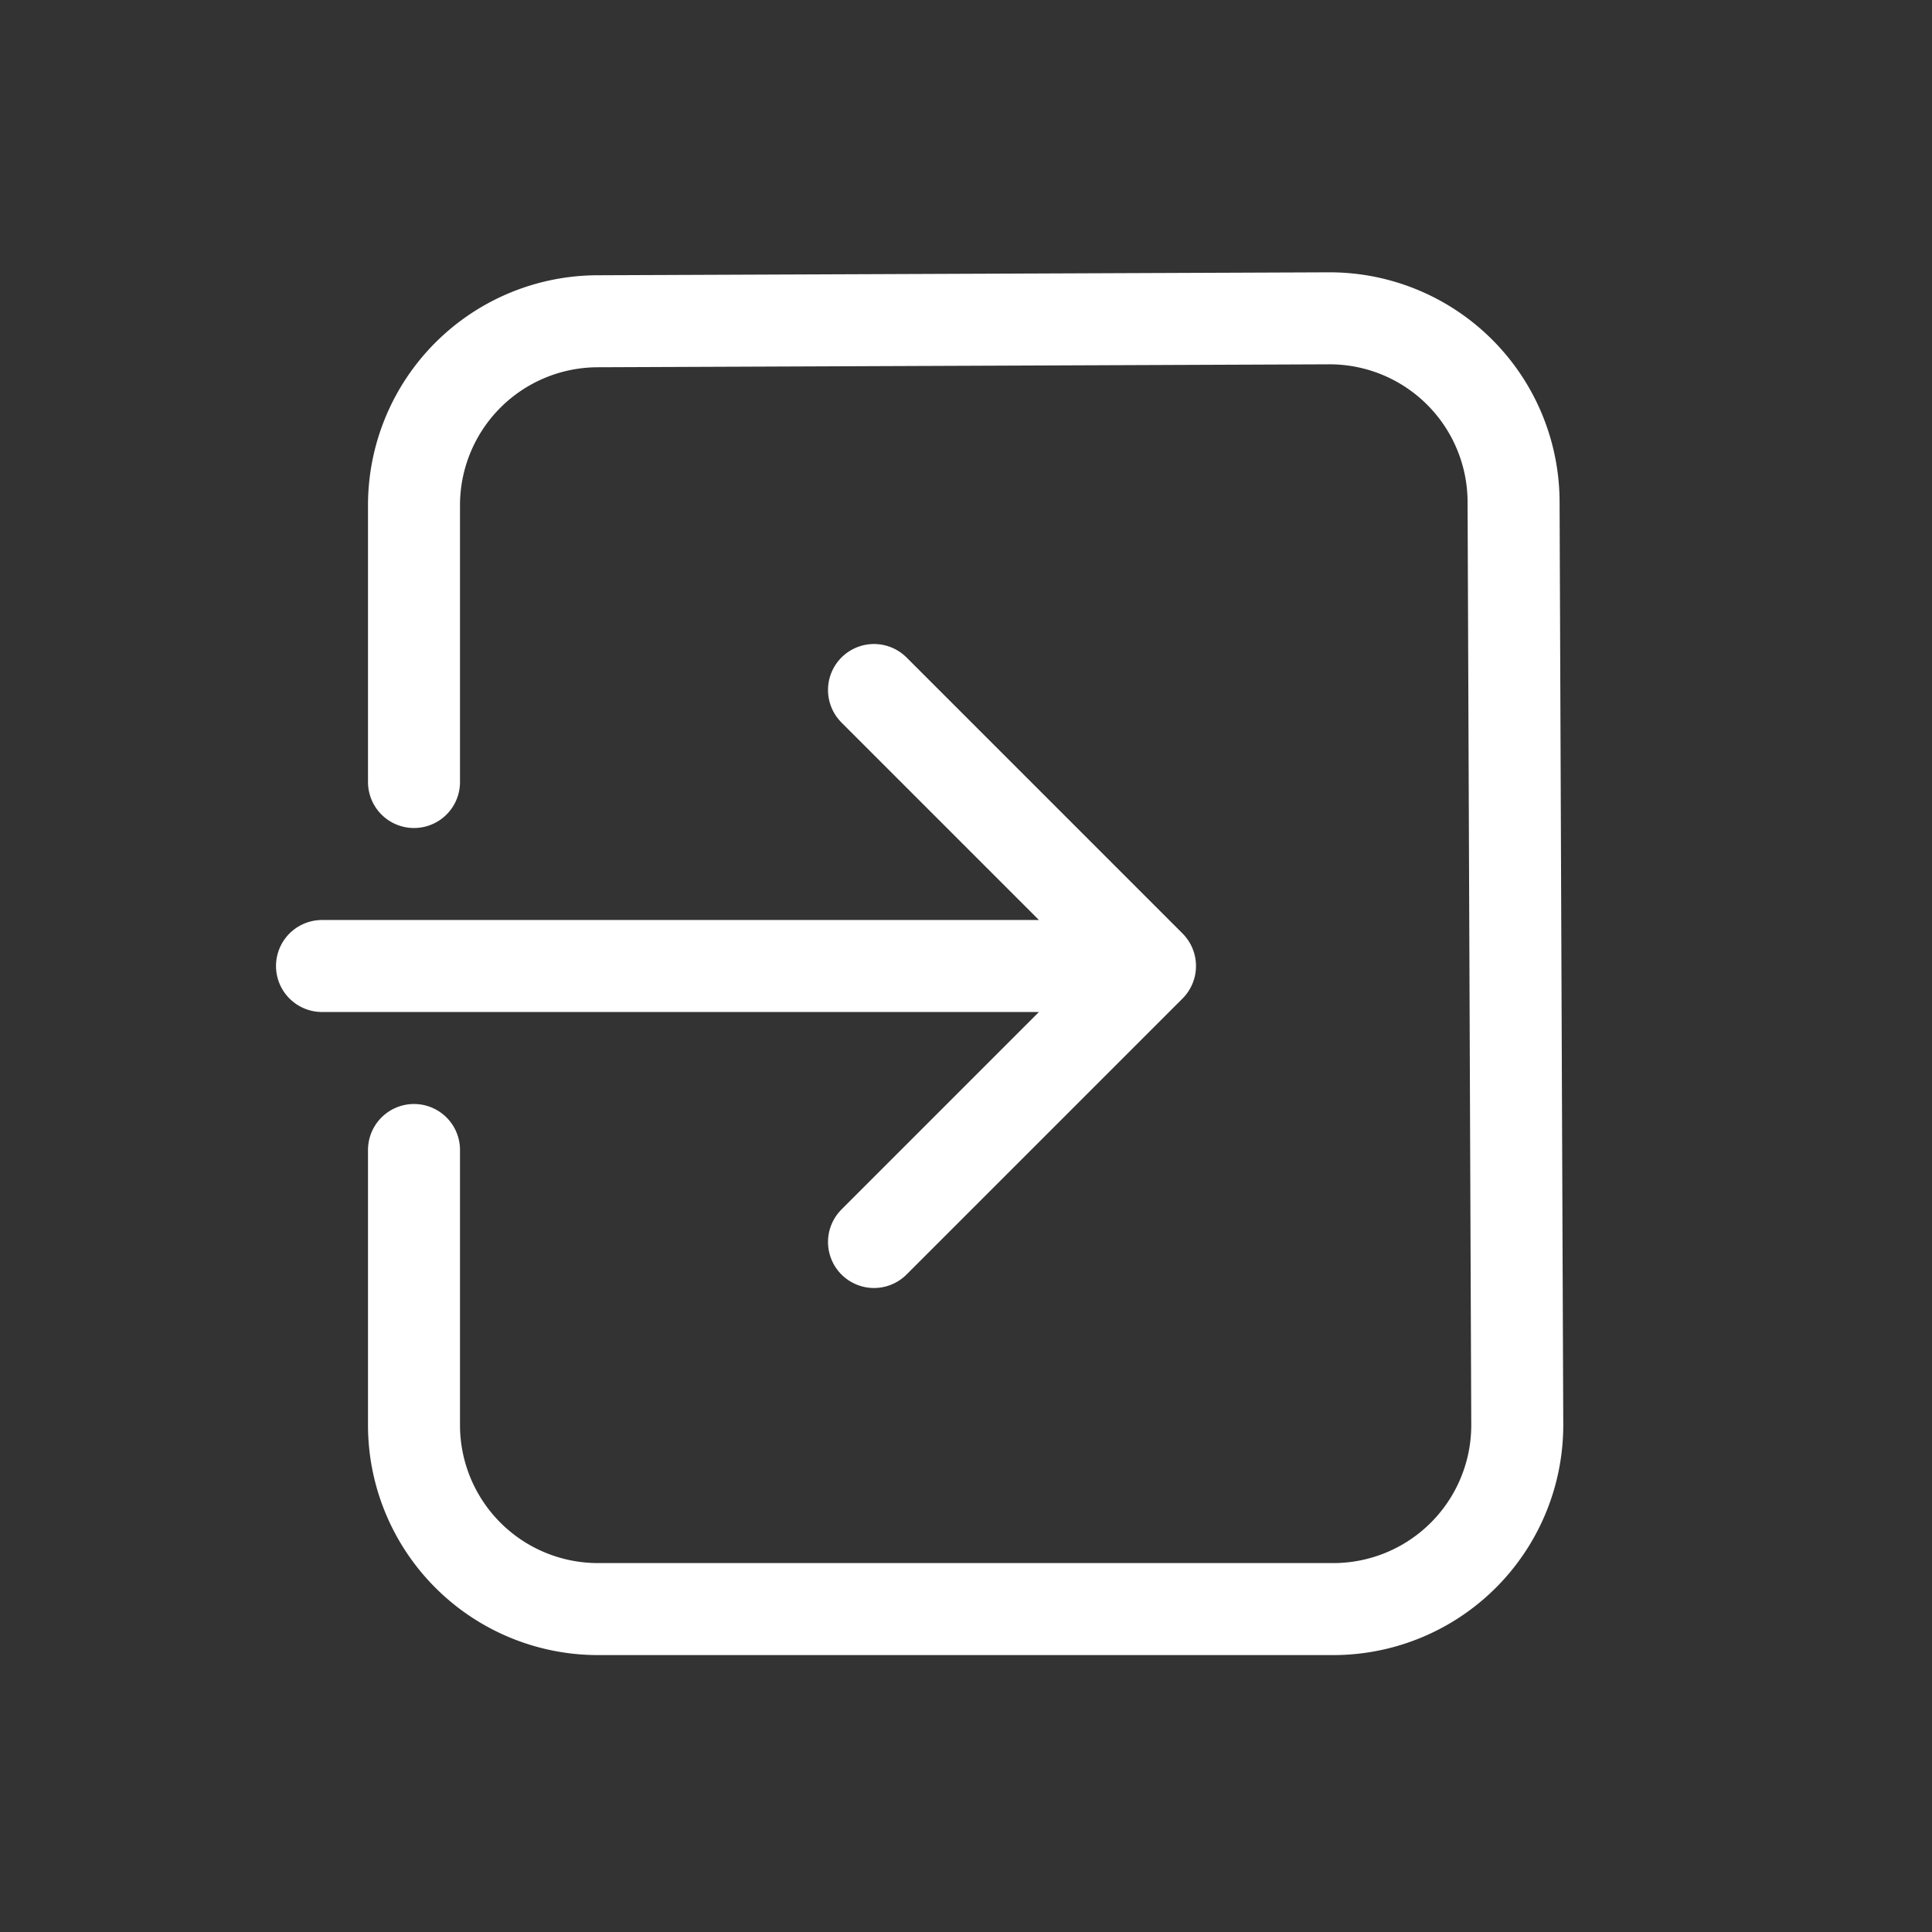
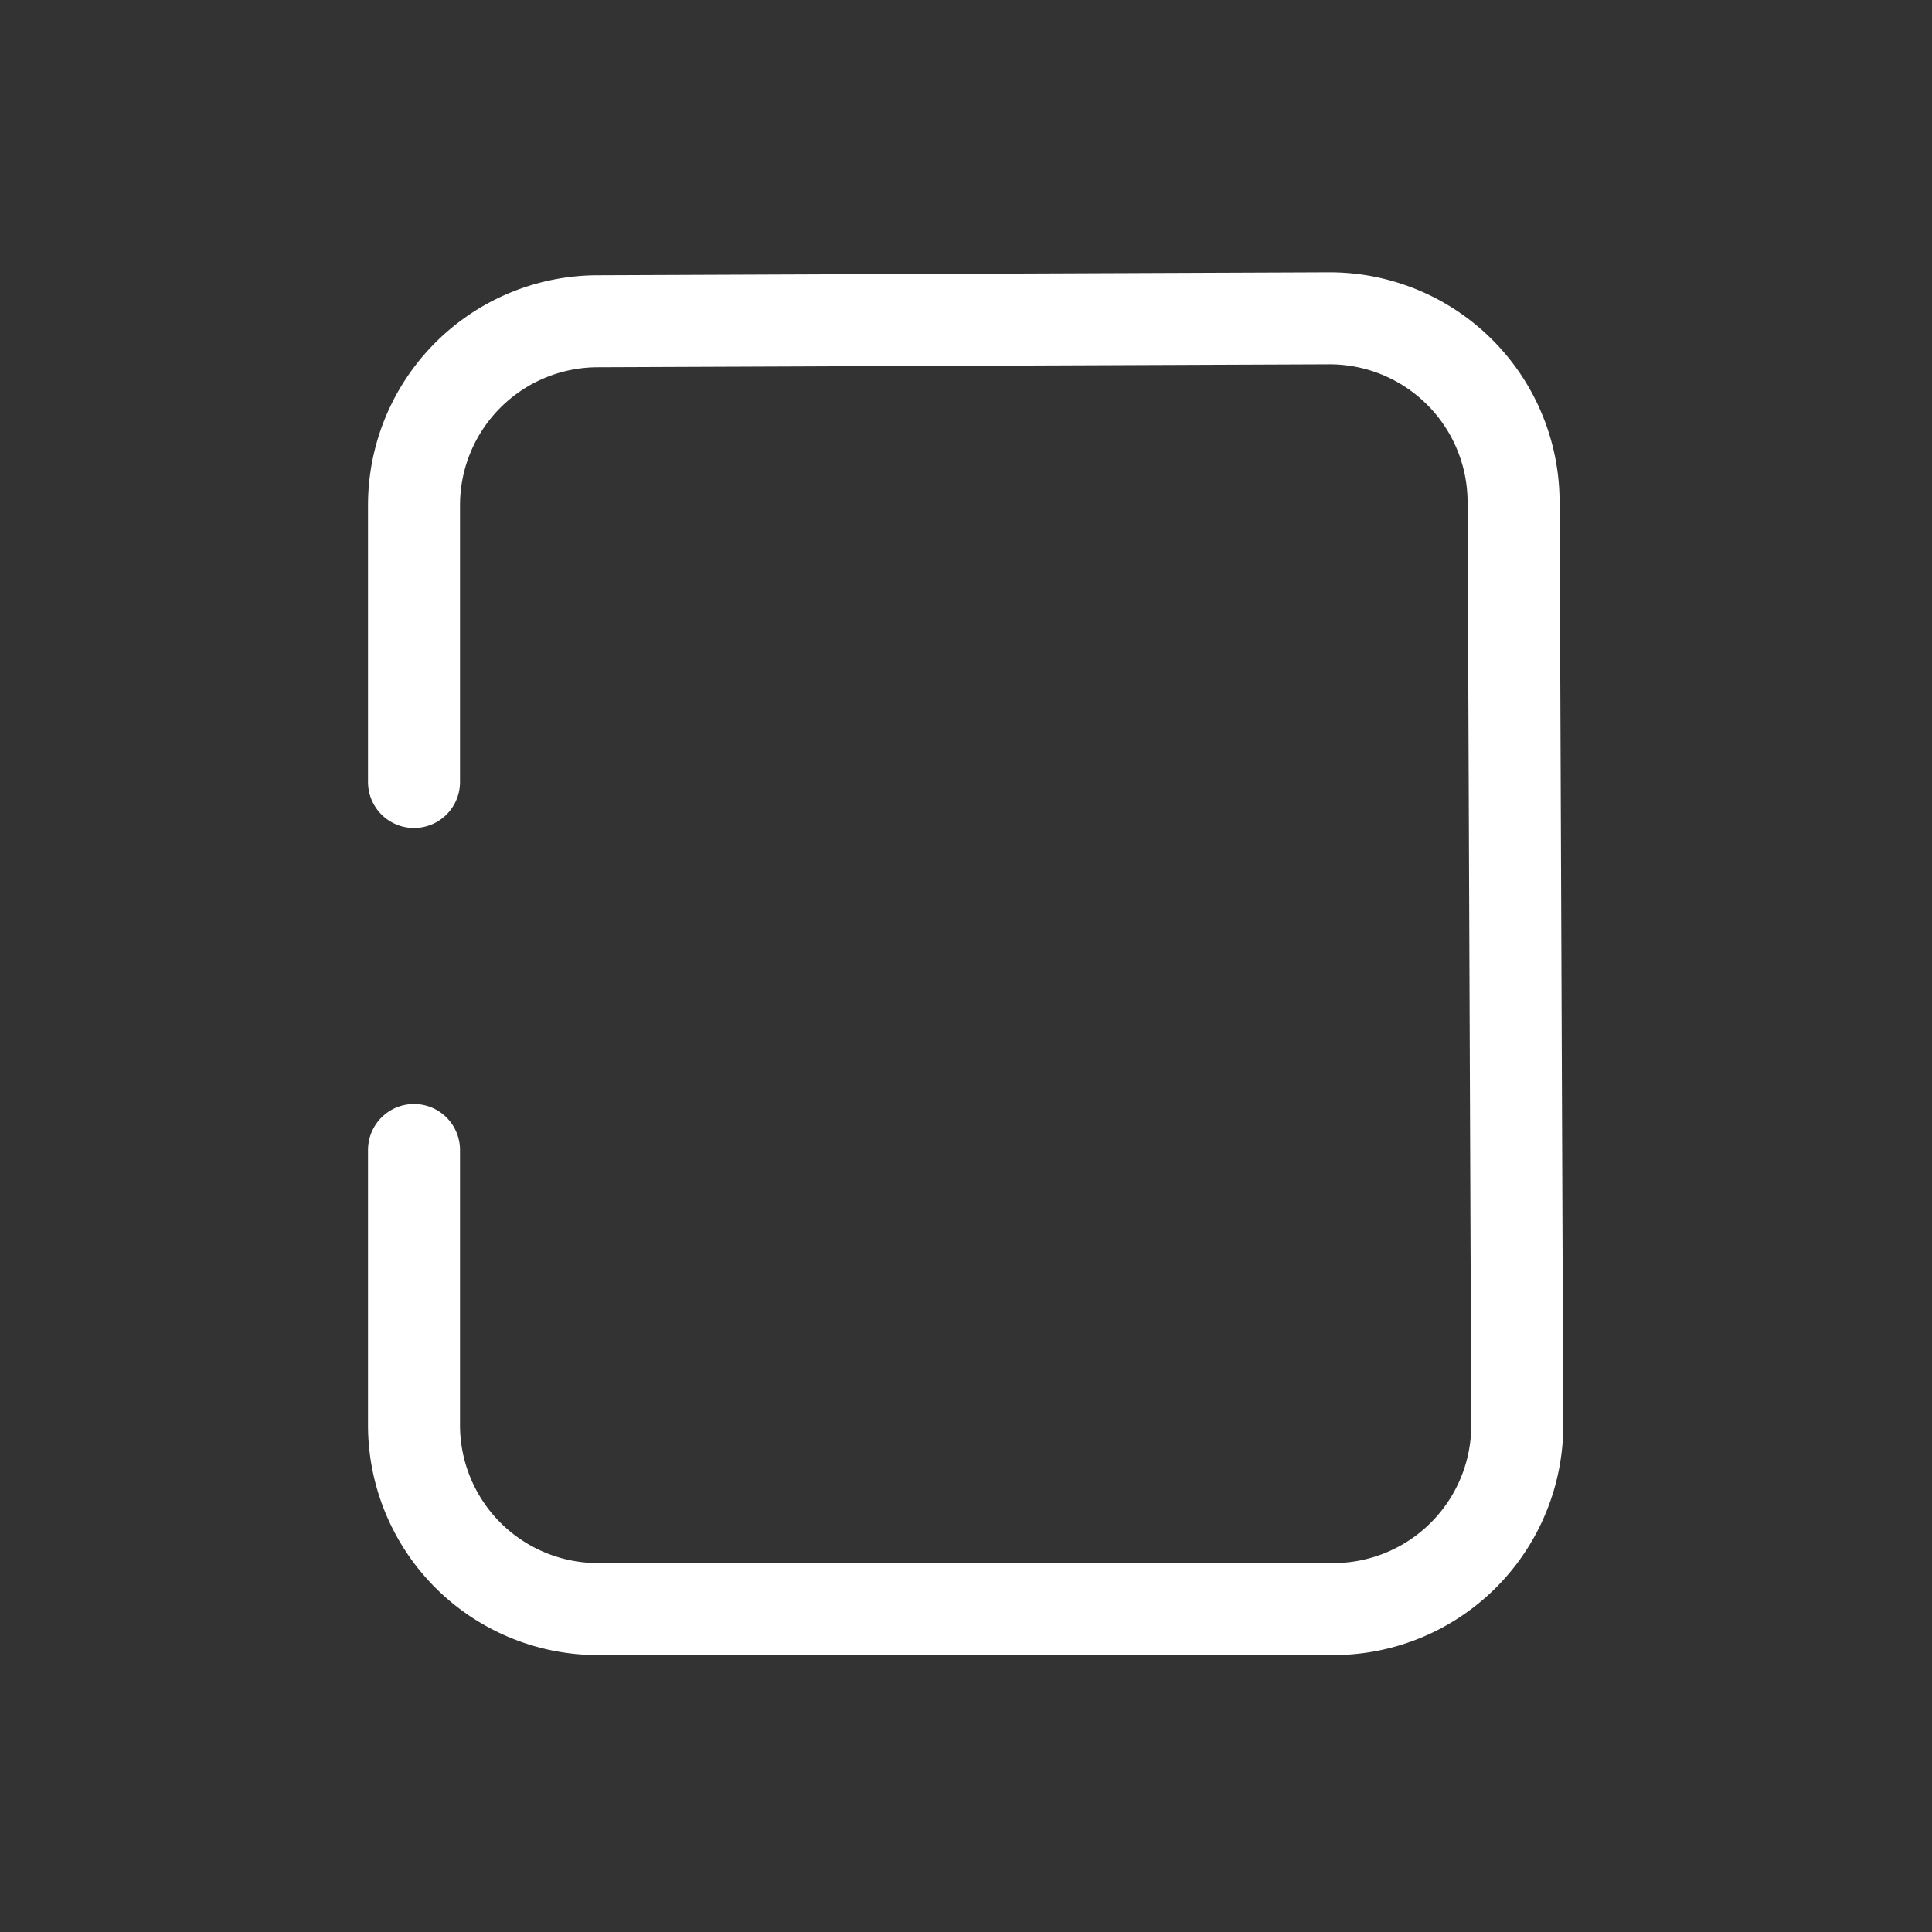
<svg xmlns="http://www.w3.org/2000/svg" fill="#fff" height="256" viewBox="0 0 21 21" width="256">
  <rect x="0" y="0" width="21" height="21" fill="#333333" stroke="none" />
  <g fill="none" fill-rule="evenodd" stroke="#fff" stroke-linecap="round" stroke-linejoin="round">
-     <path d="m9.5 13.5 3-3-3-3m3 3h-9" />
    <path d="m4.5 8.5v-3.008a2 2 0 0 1 1.992-2l7.952-.032a2 2 0 0 1 2.008 1.993l.04 10.029a2 2 0 0 1 -1.992 2.008h-8a2 2 0 0 1 -2-2v-2.99" />
  </g>
</svg>